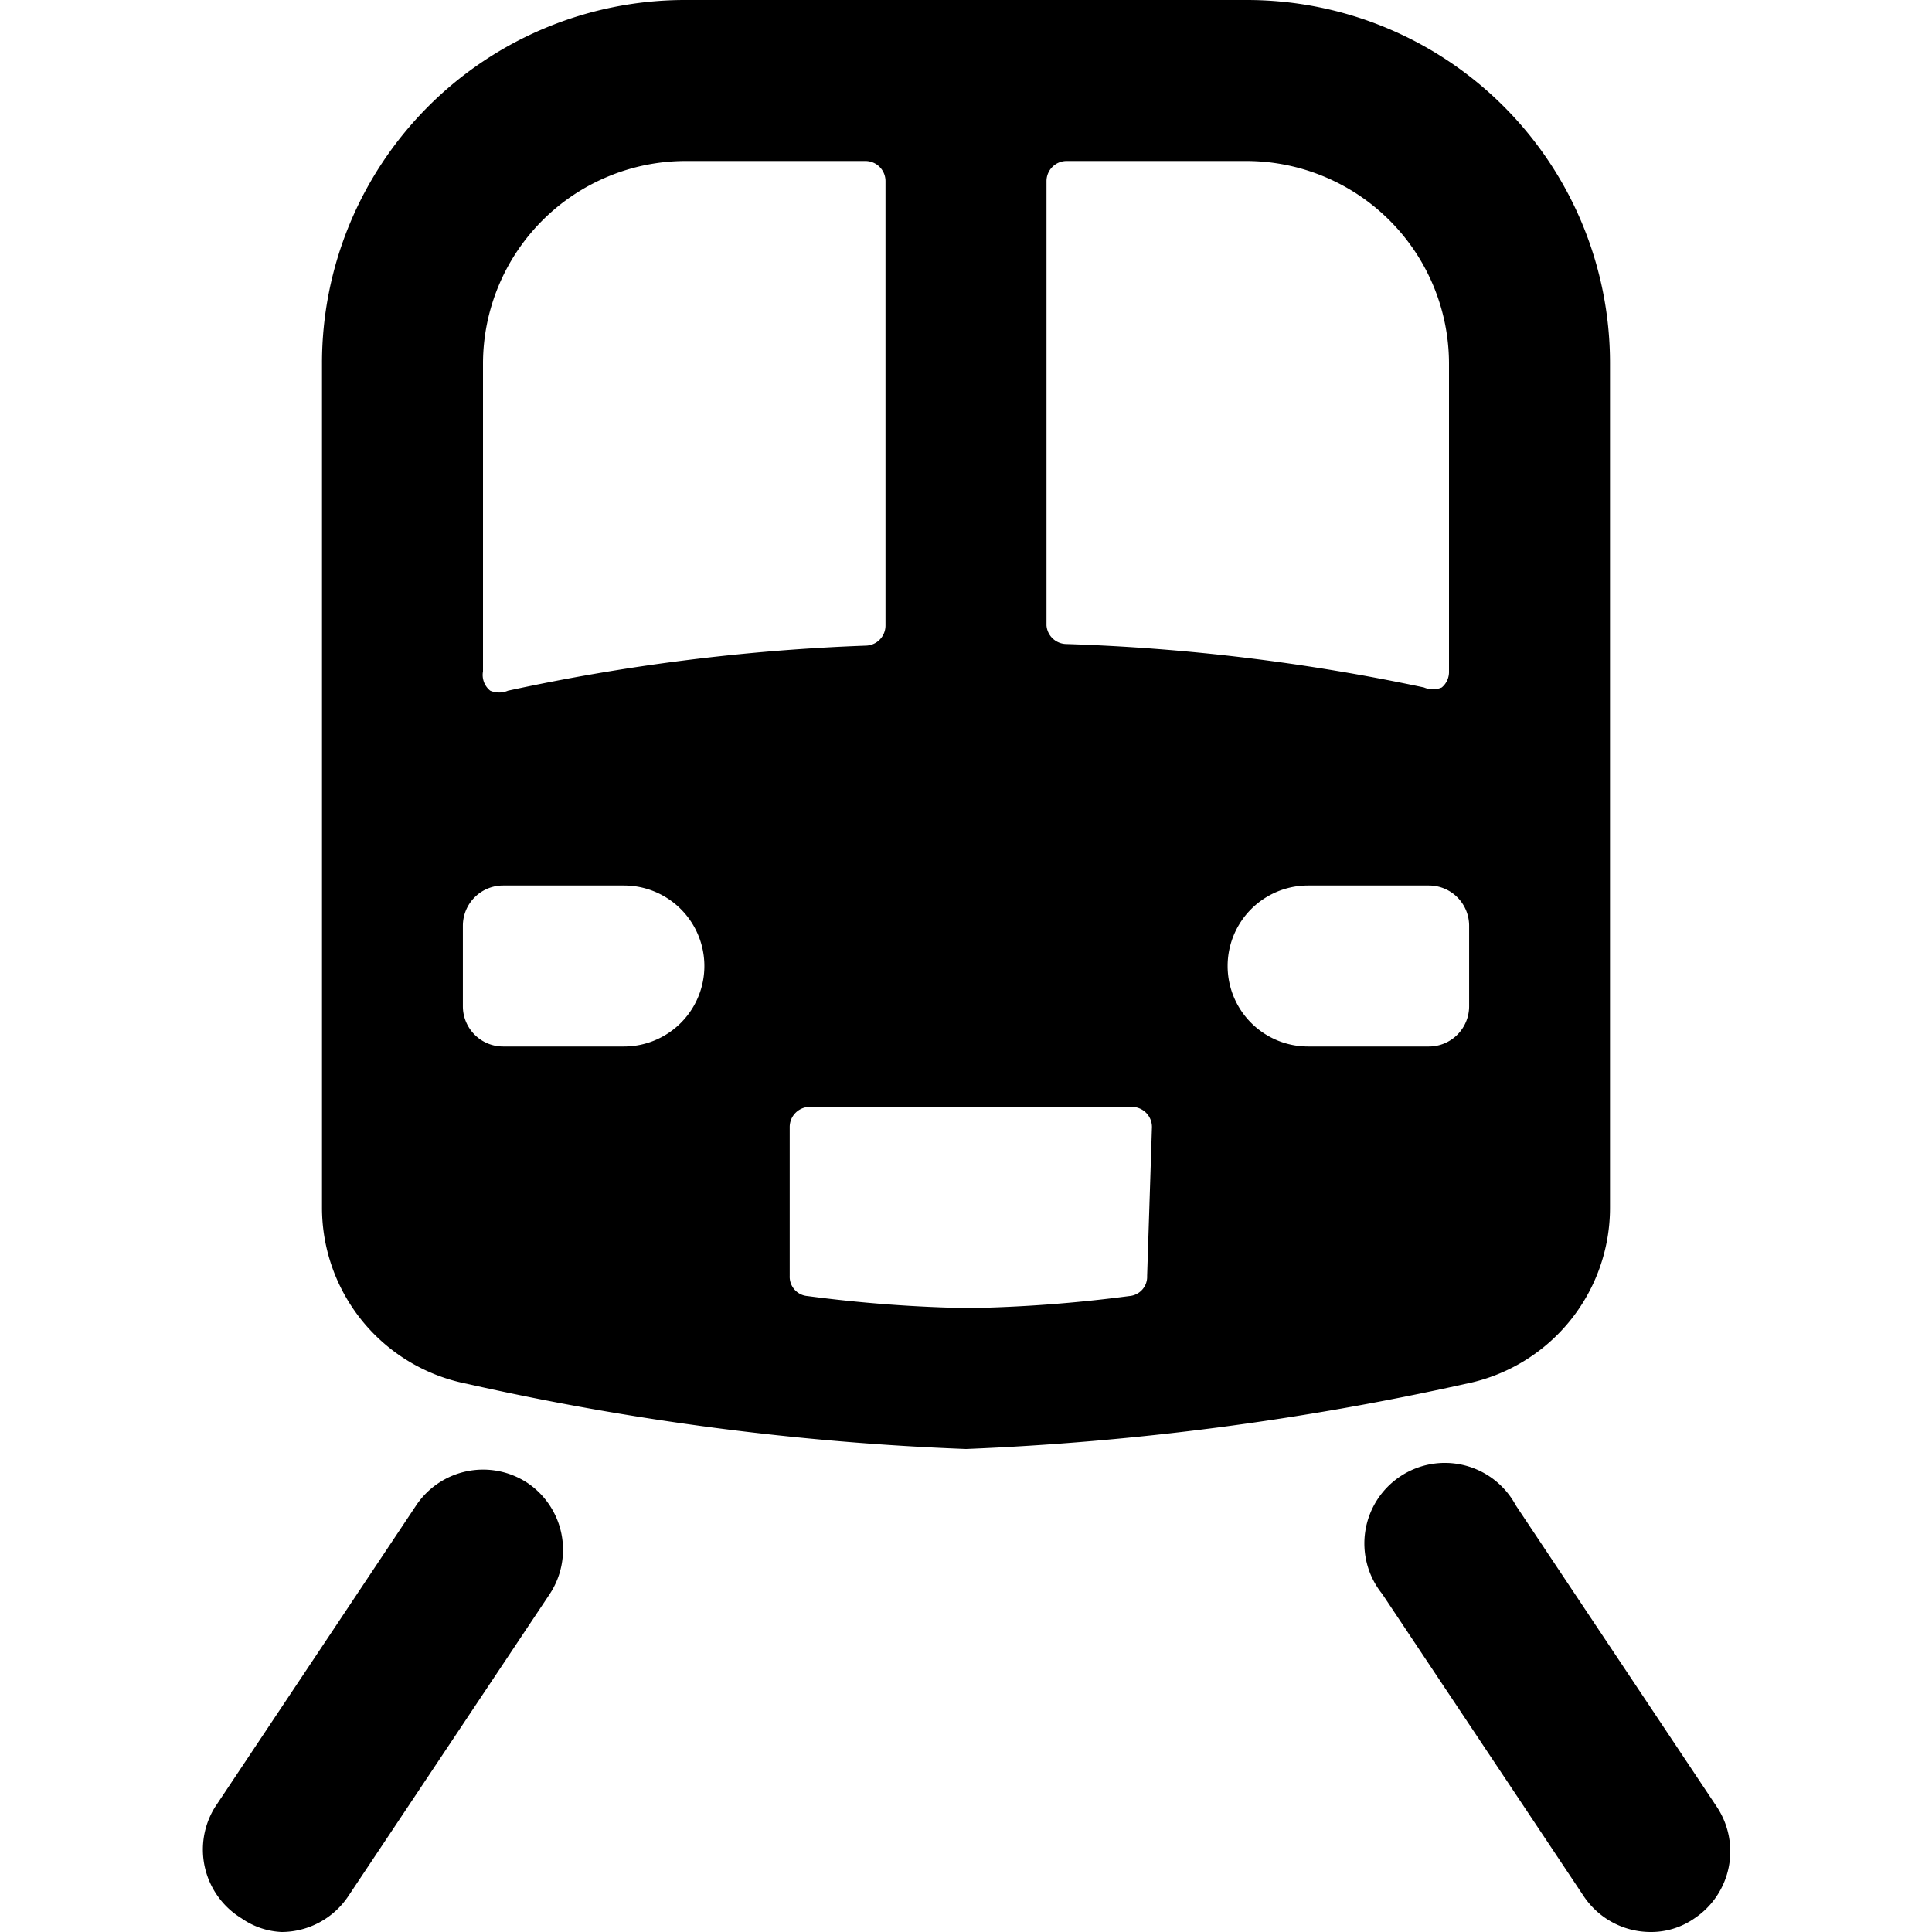
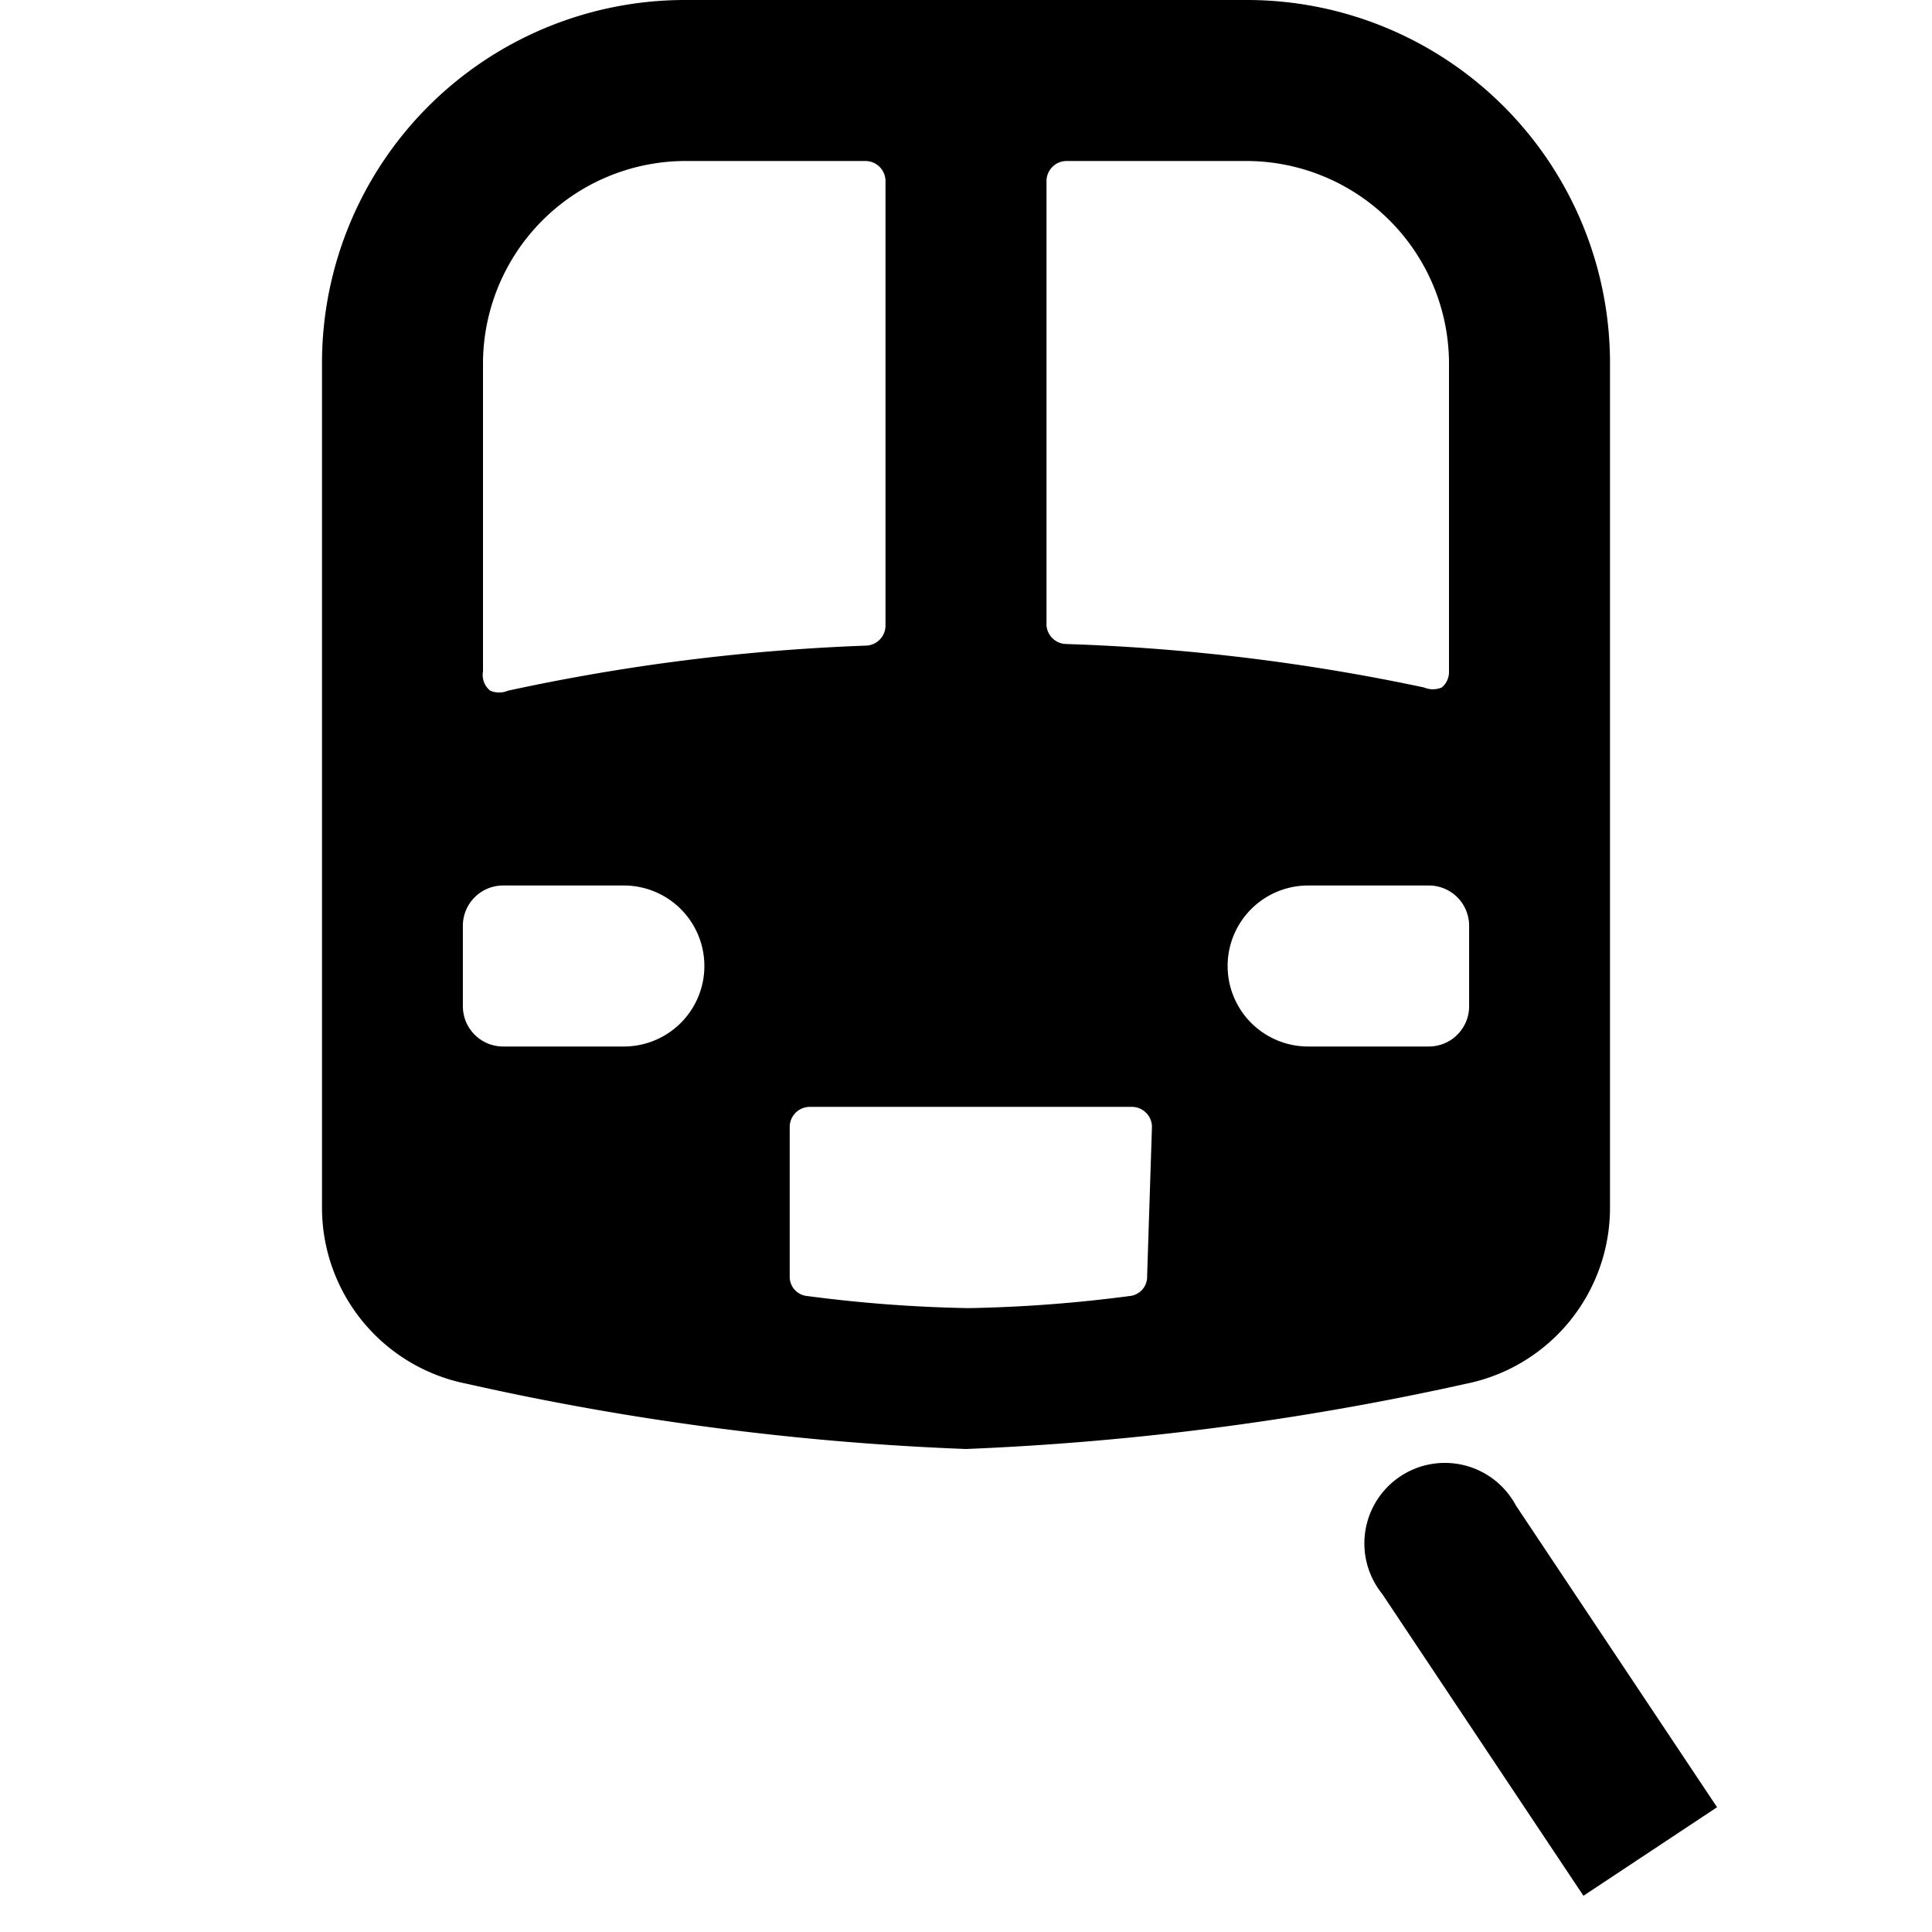
<svg xmlns="http://www.w3.org/2000/svg" viewBox="0 0 24 24">
  <g>
-     <path d="M6.55 18.42a1 1 0 0 0 -1.38 0.28l-2.5 3.75A1 1 0 0 0 3 23.83a0.94 0.94 0 0 0 0.5 0.17 1 1 0 0 0 0.83 -0.45l2.5 -3.75a1 1 0 0 0 -0.28 -1.38Z" fill="#000000" stroke-width="1" />
-     <path d="m21.33 22.45 -2.5 -3.75a1 1 0 1 0 -1.66 1.1l2.5 3.75a1 1 0 0 0 0.83 0.45 0.94 0.94 0 0 0 0.55 -0.17 1 1 0 0 0 0.28 -1.38Z" fill="#000000" stroke-width="1" />
+     <path d="m21.33 22.45 -2.5 -3.75a1 1 0 1 0 -1.66 1.1l2.5 3.75Z" fill="#000000" stroke-width="1" />
    <path d="M20 15V4.51A4.51 4.51 0 0 0 15.49 0h-7A4.51 4.51 0 0 0 4 4.51V15a2.23 2.23 0 0 0 1.8 2.19A34.12 34.12 0 0 0 12 18a35.18 35.18 0 0 0 6.21 -0.81A2.23 2.23 0 0 0 20 15ZM13 2.25a0.25 0.25 0 0 1 0.25 -0.25h2.24A2.52 2.52 0 0 1 18 4.51v3.83a0.25 0.25 0 0 1 -0.09 0.2 0.28 0.28 0 0 1 -0.22 0A25.31 25.31 0 0 0 13.24 8a0.25 0.25 0 0 1 -0.24 -0.23ZM6 4.51A2.52 2.52 0 0 1 8.51 2h2.24a0.25 0.25 0 0 1 0.25 0.25v5.52a0.25 0.25 0 0 1 -0.24 0.25 25.31 25.31 0 0 0 -4.45 0.56 0.28 0.28 0 0 1 -0.22 0A0.25 0.25 0 0 1 6 8.34ZM7.75 13h-1.5a0.5 0.5 0 0 1 -0.5 -0.5v-1a0.5 0.5 0 0 1 0.5 -0.5h1.5a1 1 0 0 1 0 2Zm6.5 2.85a0.24 0.24 0 0 1 -0.22 0.25 17.58 17.58 0 0 1 -2 0.15 17.58 17.58 0 0 1 -2 -0.15 0.24 0.24 0 0 1 -0.22 -0.25V14a0.25 0.25 0 0 1 0.25 -0.25h4a0.25 0.25 0 0 1 0.25 0.25Zm3.5 -2.85h-1.5a1 1 0 0 1 0 -2h1.5a0.5 0.5 0 0 1 0.5 0.5v1a0.5 0.5 0 0 1 -0.5 0.5Z" fill="#000000" stroke-width="1" />
  </g>
</svg>